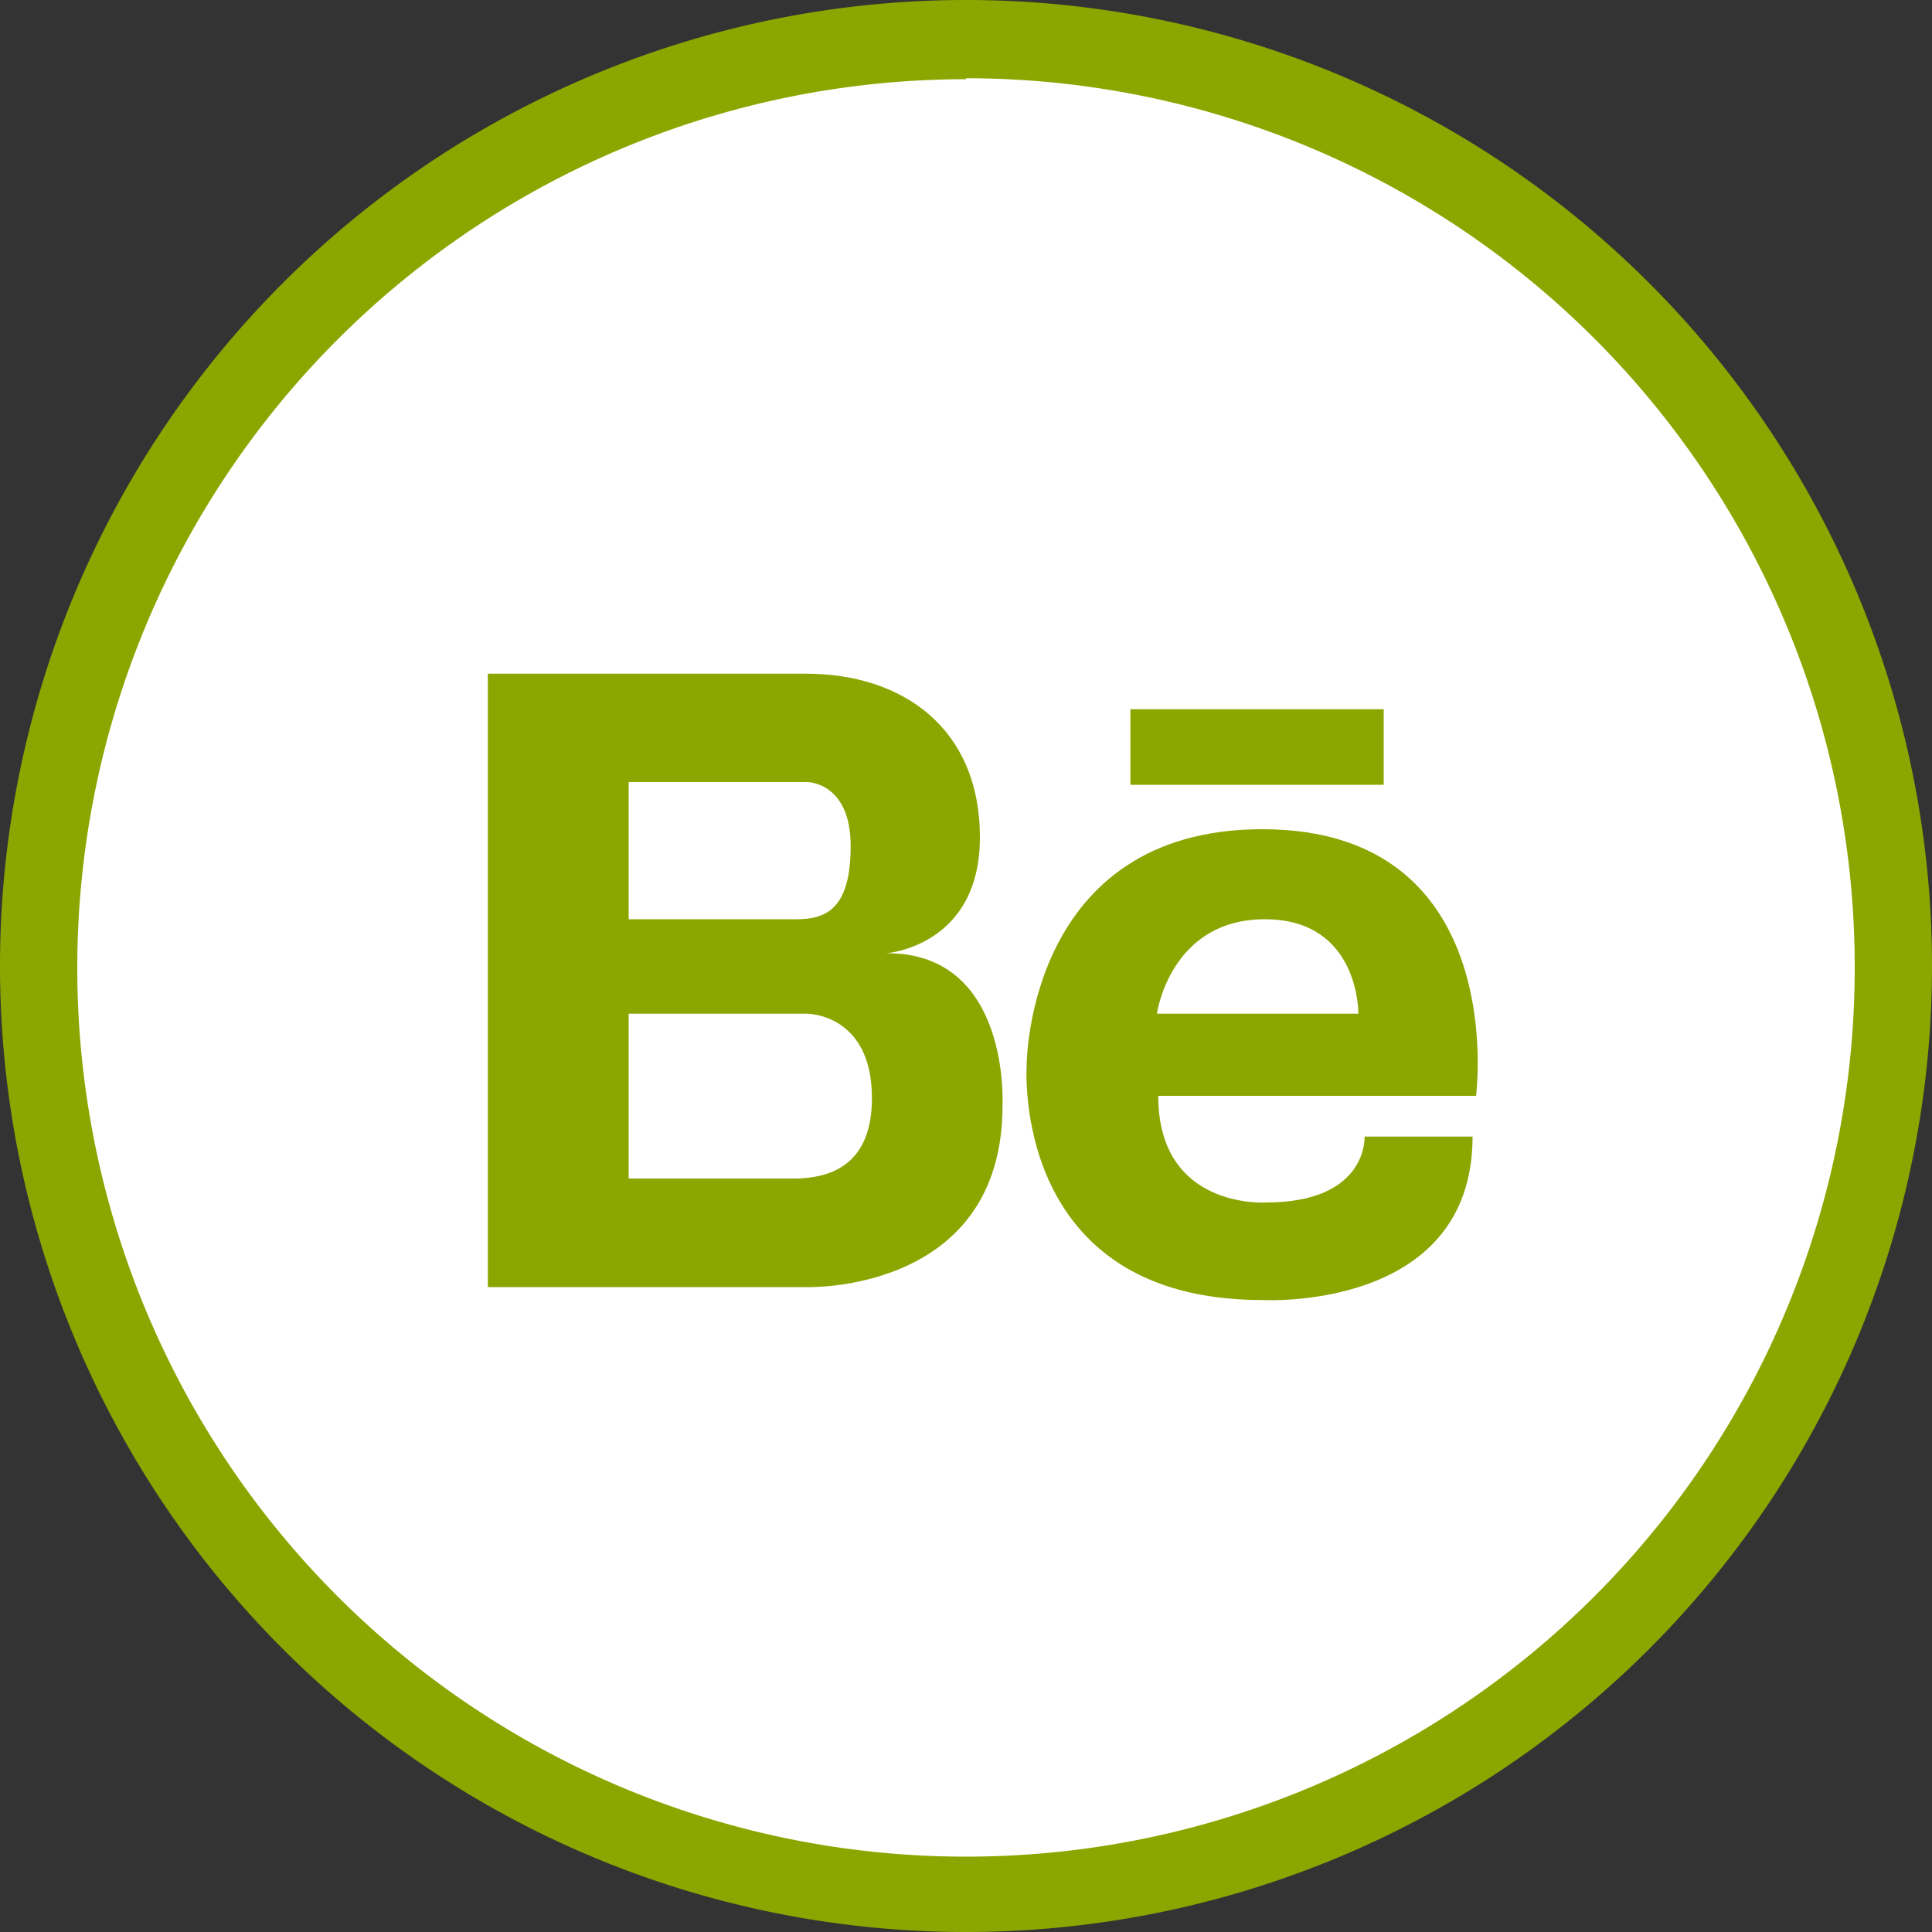
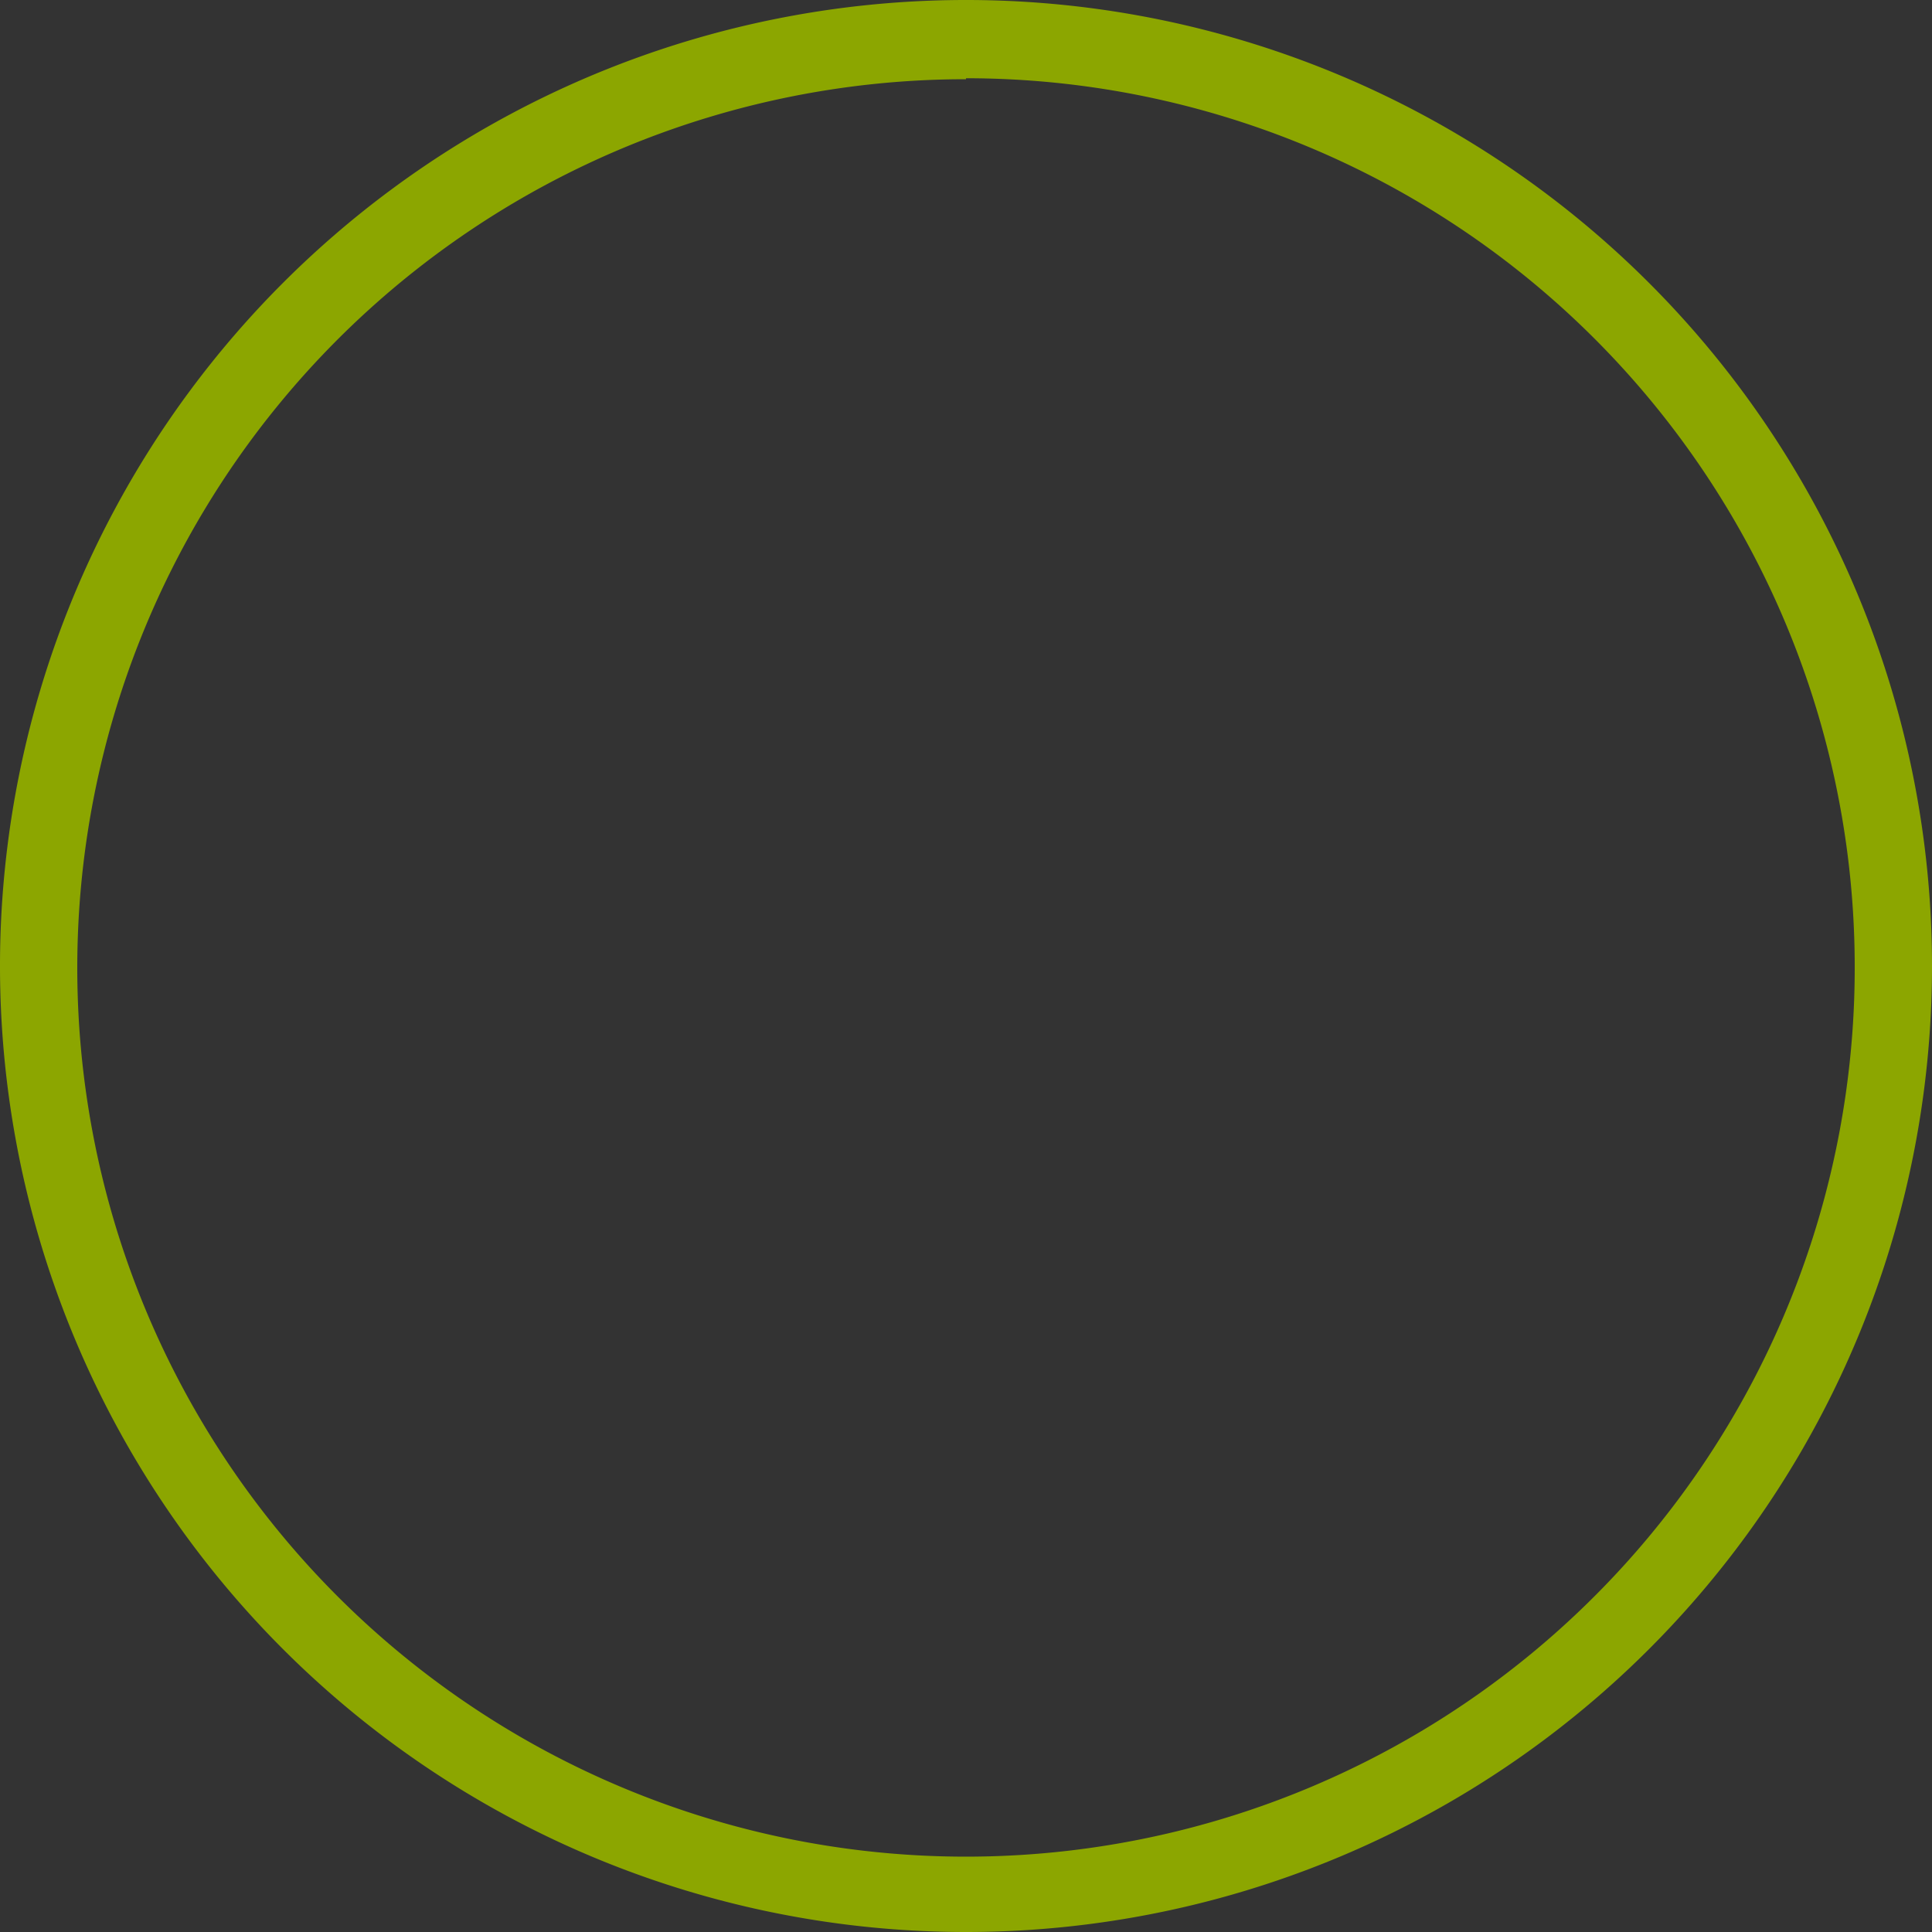
<svg xmlns="http://www.w3.org/2000/svg" id="Capa_1" data-name="Capa 1" viewBox="0 0 100 100">
  <rect x="0" y="0" width="100" height="100" fill="#333333" stroke="none" />
  <defs>
    <style>.cls-1{fill:#fff;}.cls-2{fill:#8ca600;}</style>
  </defs>
  <title>Иконки</title>
-   <circle class="cls-1" cx="50" cy="50" r="47.11" />
  <path class="cls-2" d="M50,100A50,50,0,1,1,100,50,50,50,0,0,1,50,100Zm0-95.9A46,46,0,1,0,96,50,46,46,0,0,0,50,4.05Z" />
-   <path class="cls-2" d="M65.34,42.92c-12.18,0-12.2,12.15-12.2,12.21s-.84,12.16,12.2,12.16c0,0,10.88.62,10.88-8.46H70.63s.19,3.41-5.1,3.41c0,0-5.58.38-5.58-5.52H76.4S78.21,42.92,65.34,42.92Zm-5.46,9.55s.68-4.89,5.59-4.89,4.84,4.89,4.84,4.89Zm-14-3.13s4.84-.35,4.84-6-4-8.47-9-8.47H25.25V66.62H41.79s10.1.31,10.1-9.39C51.89,57.23,52.32,49.34,45.93,49.34ZM32.54,40.48h9.25s2.24,0,2.24,3.31-1.32,3.79-2.82,3.79H32.54ZM41.32,61H32.54V52.47h9.25s3.35,0,3.34,4.38C45.13,60.56,42.64,60.94,41.32,61ZM58.51,36.71v3.91H71.62V36.71Z" />
</svg>